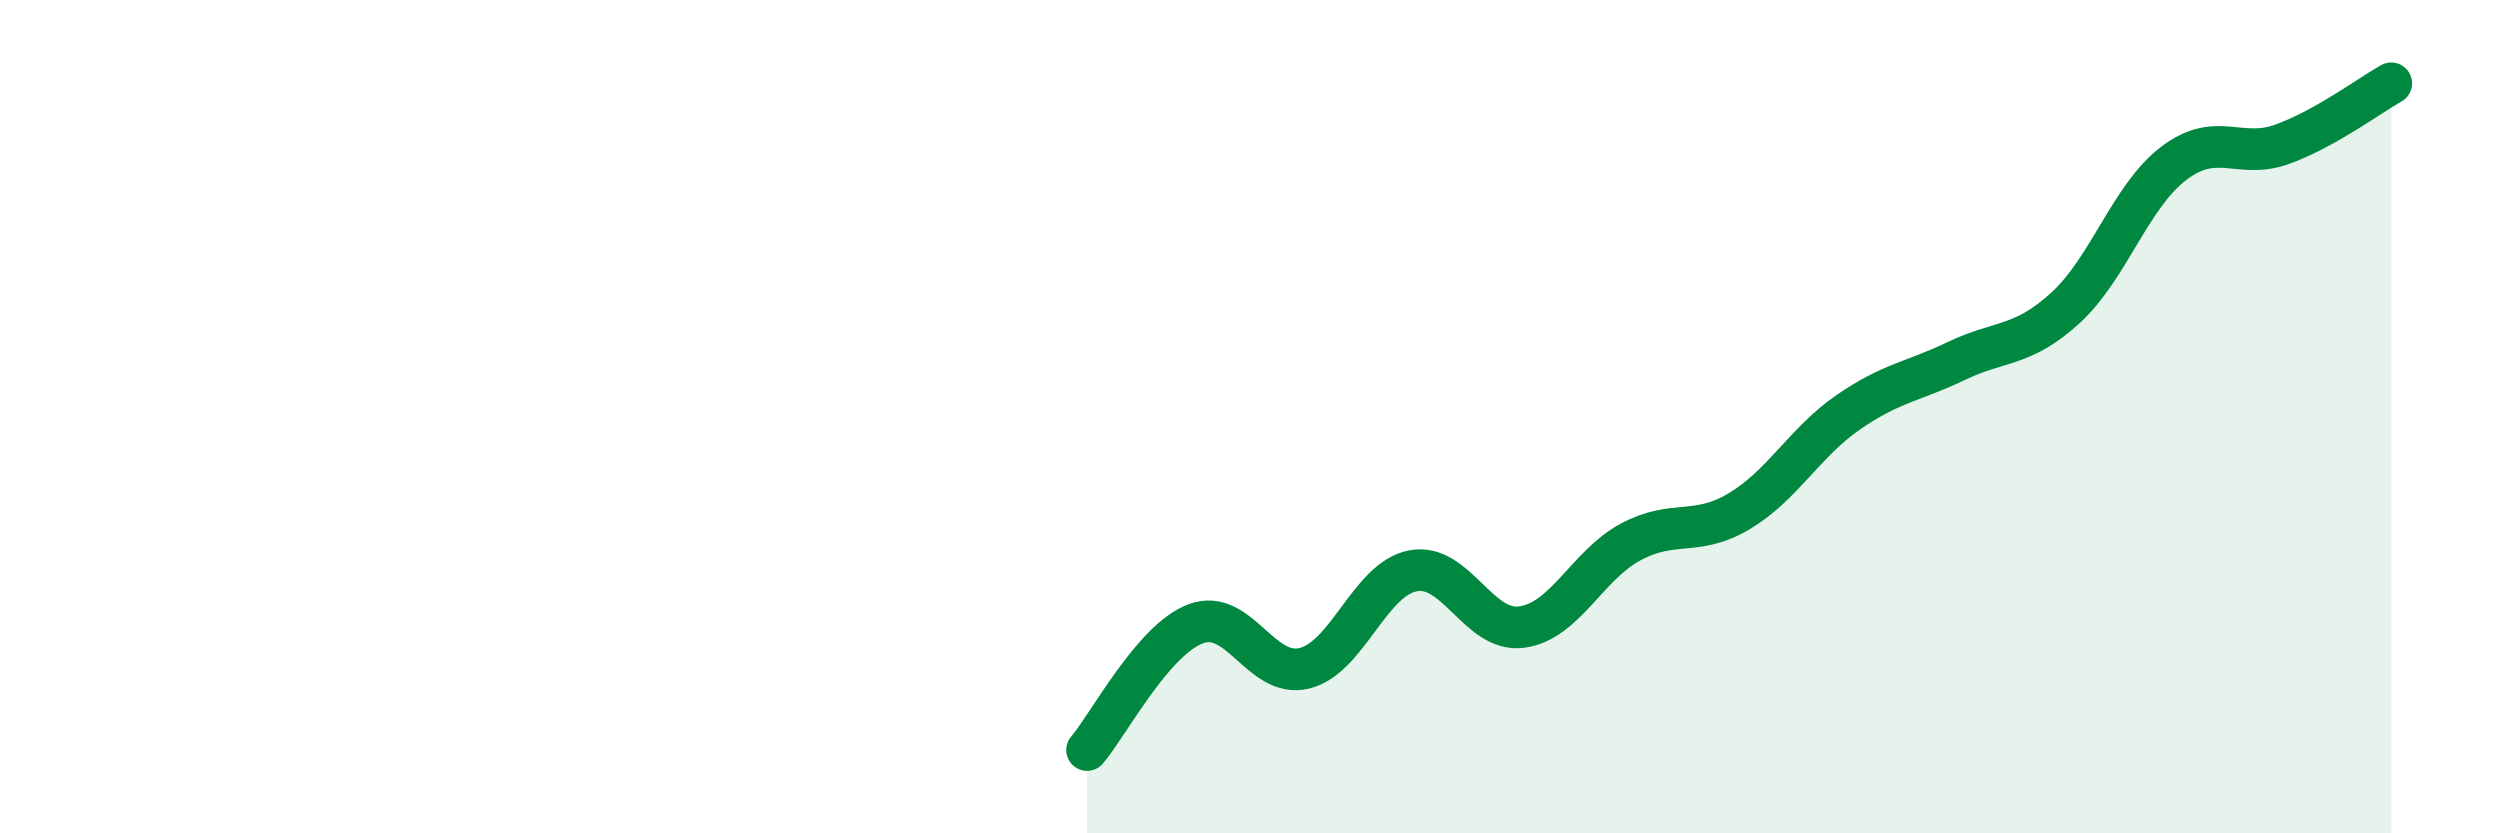
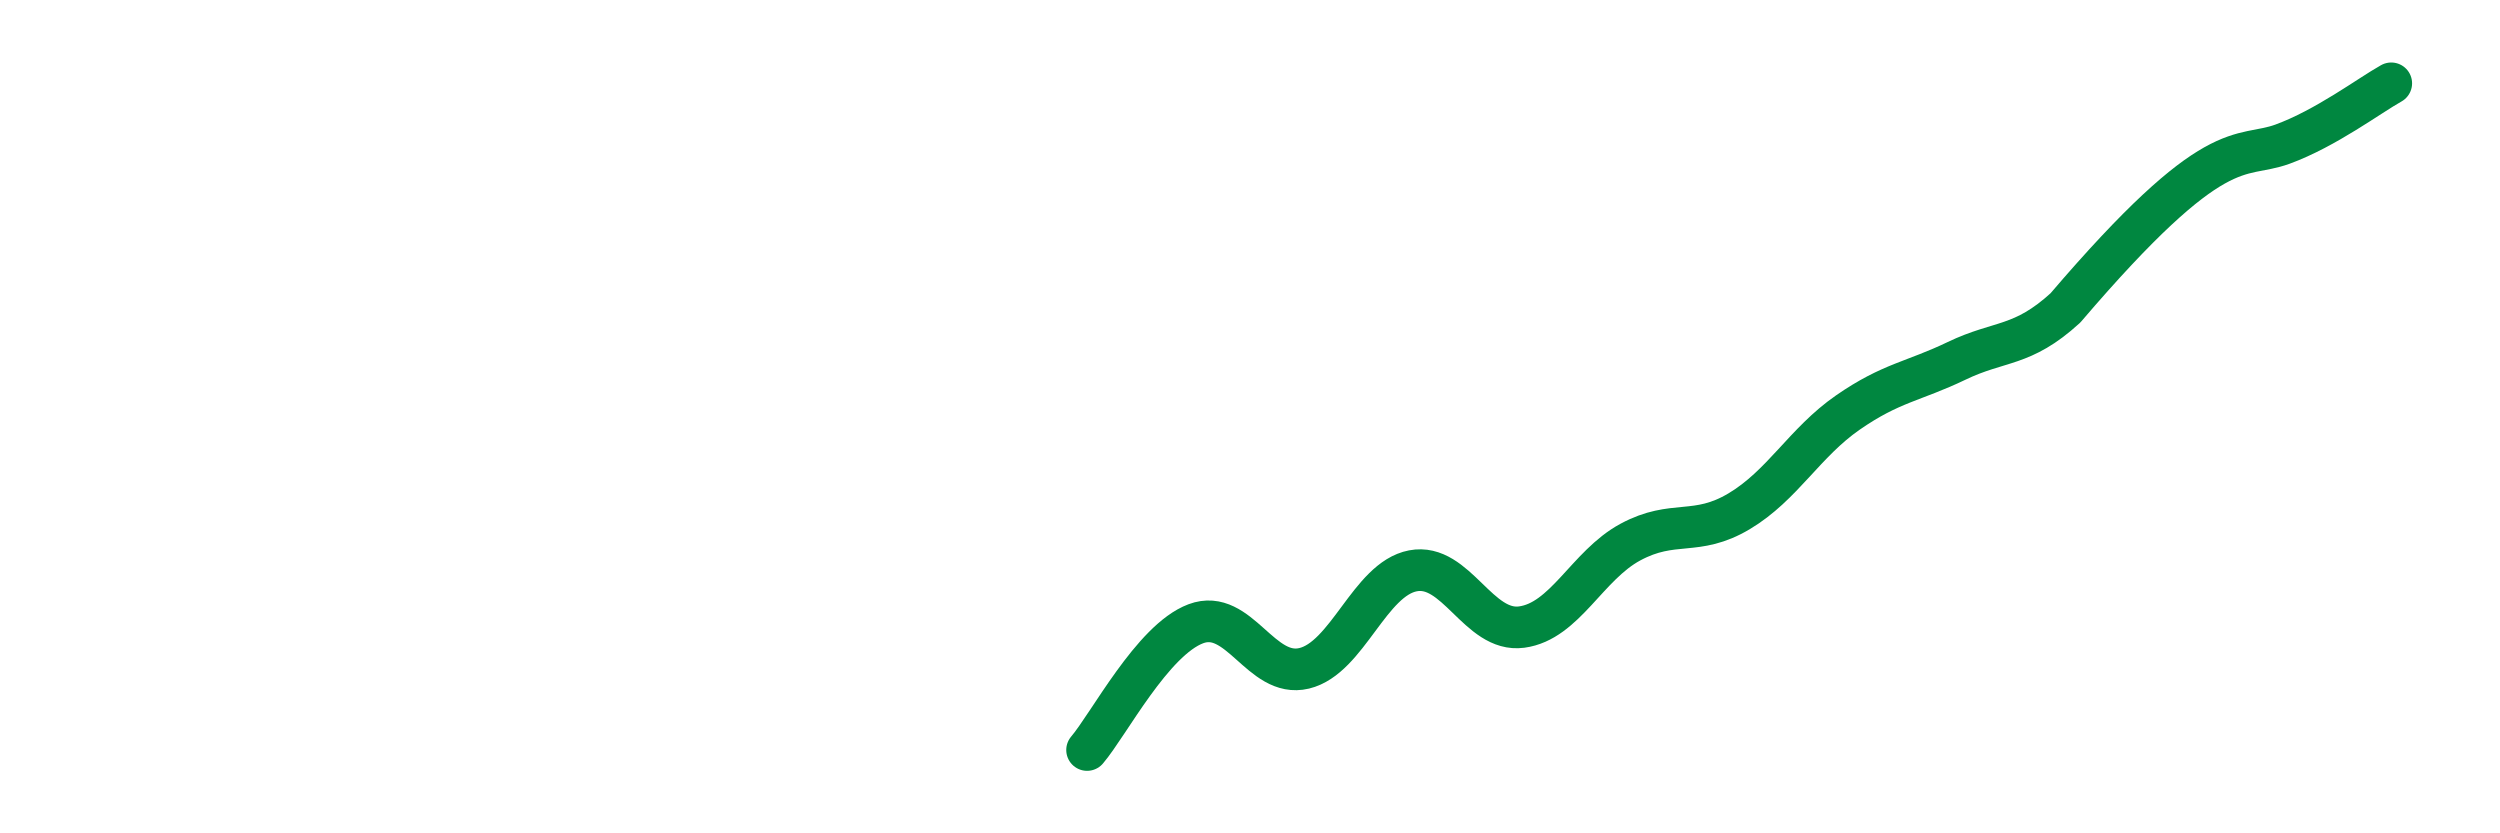
<svg xmlns="http://www.w3.org/2000/svg" width="60" height="20" viewBox="0 0 60 20">
-   <path d="M 26.09,18 C 26.61,17.39 27.66,15.36 28.7,14.97 C 29.74,14.58 30.26,16.29 31.3,16.04 C 32.34,15.79 32.87,13.9 33.91,13.7 C 34.95,13.5 35.48,15.19 36.52,15.05 C 37.56,14.91 38.09,13.57 39.13,13.01 C 40.17,12.45 40.7,12.89 41.74,12.27 C 42.78,11.65 43.31,10.62 44.35,9.9 C 45.39,9.18 45.92,9.16 46.96,8.66 C 48,8.16 48.53,8.34 49.57,7.39 C 50.61,6.44 51.13,4.71 52.17,3.92 C 53.21,3.13 53.74,3.84 54.78,3.46 C 55.82,3.08 56.87,2.29 57.39,2L57.39 20L26.09 20Z" fill="#008740" opacity="0.1" stroke-linecap="round" stroke-linejoin="round" />
-   <path d="M 26.09,18 C 26.61,17.39 27.66,15.36 28.7,14.97 C 29.74,14.58 30.26,16.29 31.3,16.04 C 32.34,15.79 32.87,13.9 33.91,13.7 C 34.95,13.5 35.48,15.19 36.52,15.05 C 37.56,14.91 38.09,13.57 39.13,13.01 C 40.17,12.45 40.7,12.89 41.74,12.27 C 42.78,11.65 43.31,10.62 44.35,9.9 C 45.39,9.18 45.92,9.16 46.96,8.66 C 48,8.16 48.53,8.34 49.57,7.39 C 50.61,6.44 51.13,4.71 52.17,3.92 C 53.21,3.13 53.74,3.84 54.78,3.46 C 55.82,3.08 56.87,2.29 57.39,2" stroke="#008740" stroke-width="1" fill="none" stroke-linecap="round" stroke-linejoin="round" />
+   <path d="M 26.09,18 C 26.61,17.39 27.66,15.36 28.7,14.97 C 29.74,14.58 30.26,16.29 31.3,16.04 C 32.34,15.79 32.87,13.9 33.91,13.7 C 34.95,13.5 35.48,15.19 36.52,15.05 C 37.56,14.91 38.09,13.57 39.13,13.01 C 40.17,12.45 40.7,12.89 41.74,12.27 C 42.78,11.65 43.31,10.62 44.35,9.9 C 45.39,9.18 45.92,9.16 46.96,8.66 C 48,8.16 48.53,8.34 49.57,7.39 C 53.21,3.13 53.74,3.84 54.78,3.46 C 55.82,3.08 56.87,2.29 57.39,2" stroke="#008740" stroke-width="1" fill="none" stroke-linecap="round" stroke-linejoin="round" />
</svg>